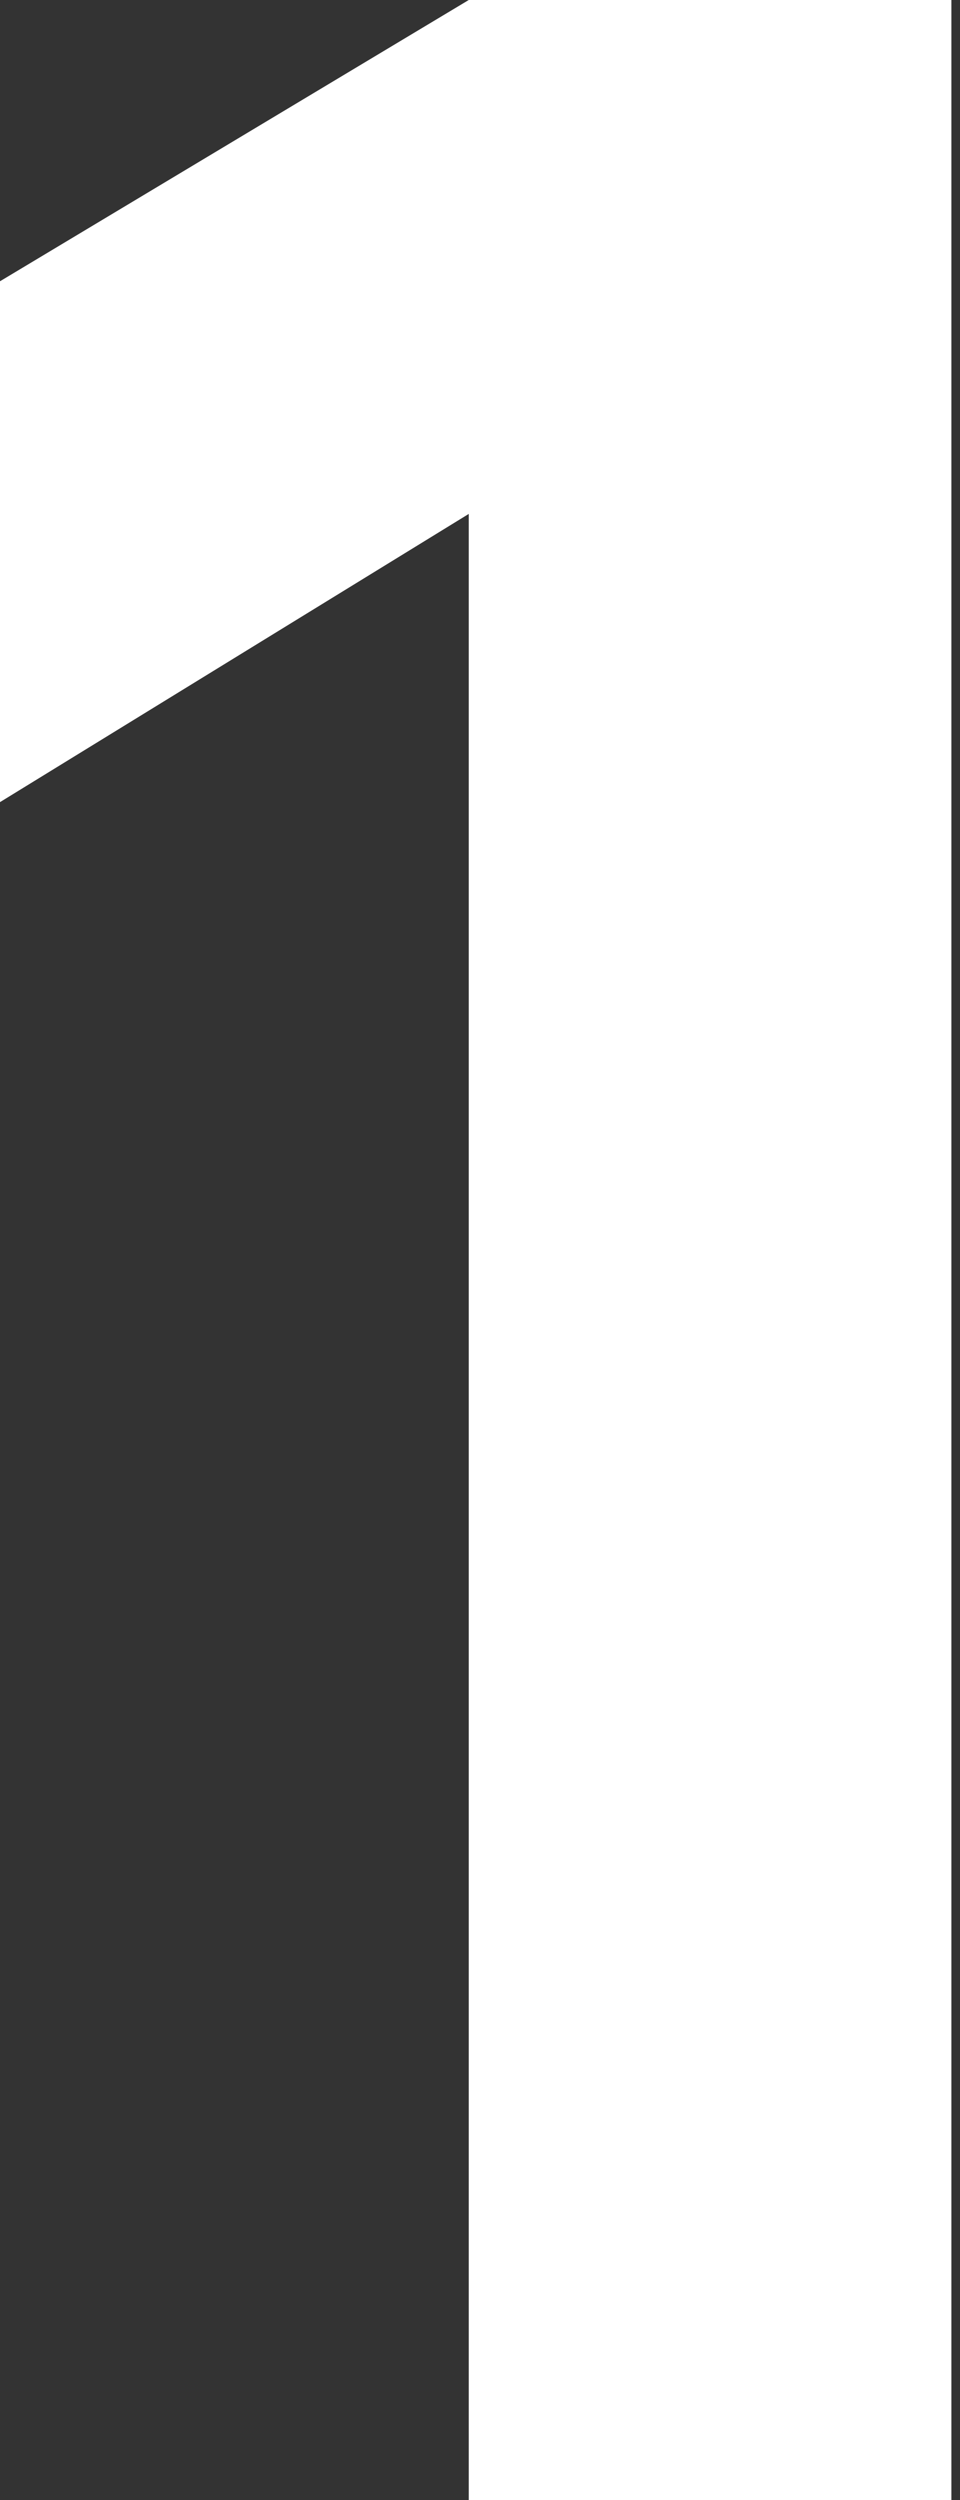
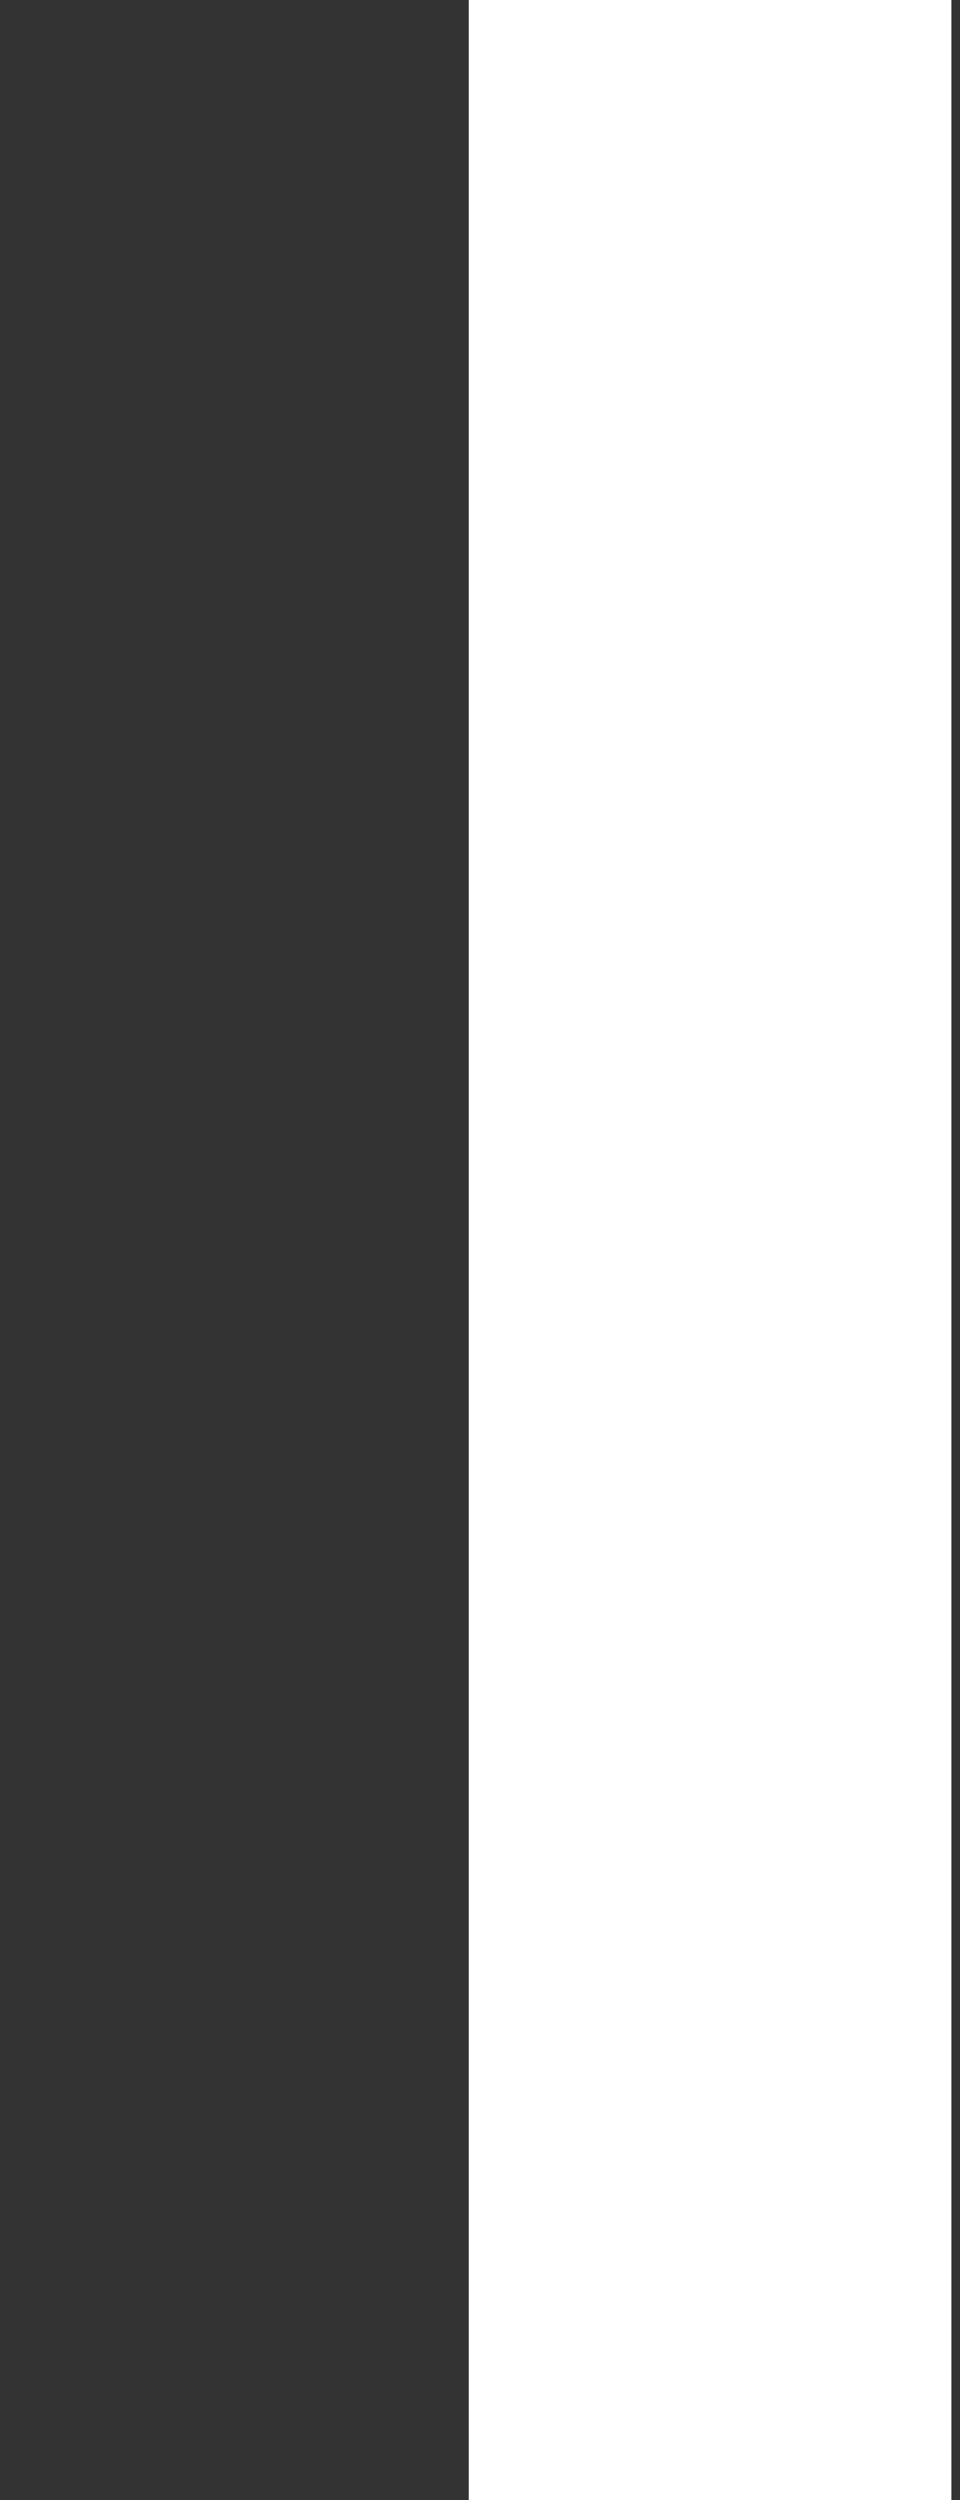
<svg xmlns="http://www.w3.org/2000/svg" width="96" height="250" viewBox="0 0 96 250" fill="none">
  <rect x="0" y="0" width="96" height="250" fill="#333333" stroke="none" />
-   <path d="M46.875 250V51.389L0 80.208V28.125L46.875 0H95.139V250H46.875Z" fill="white" />
+   <path d="M46.875 250V51.389V28.125L46.875 0H95.139V250H46.875Z" fill="white" />
</svg>